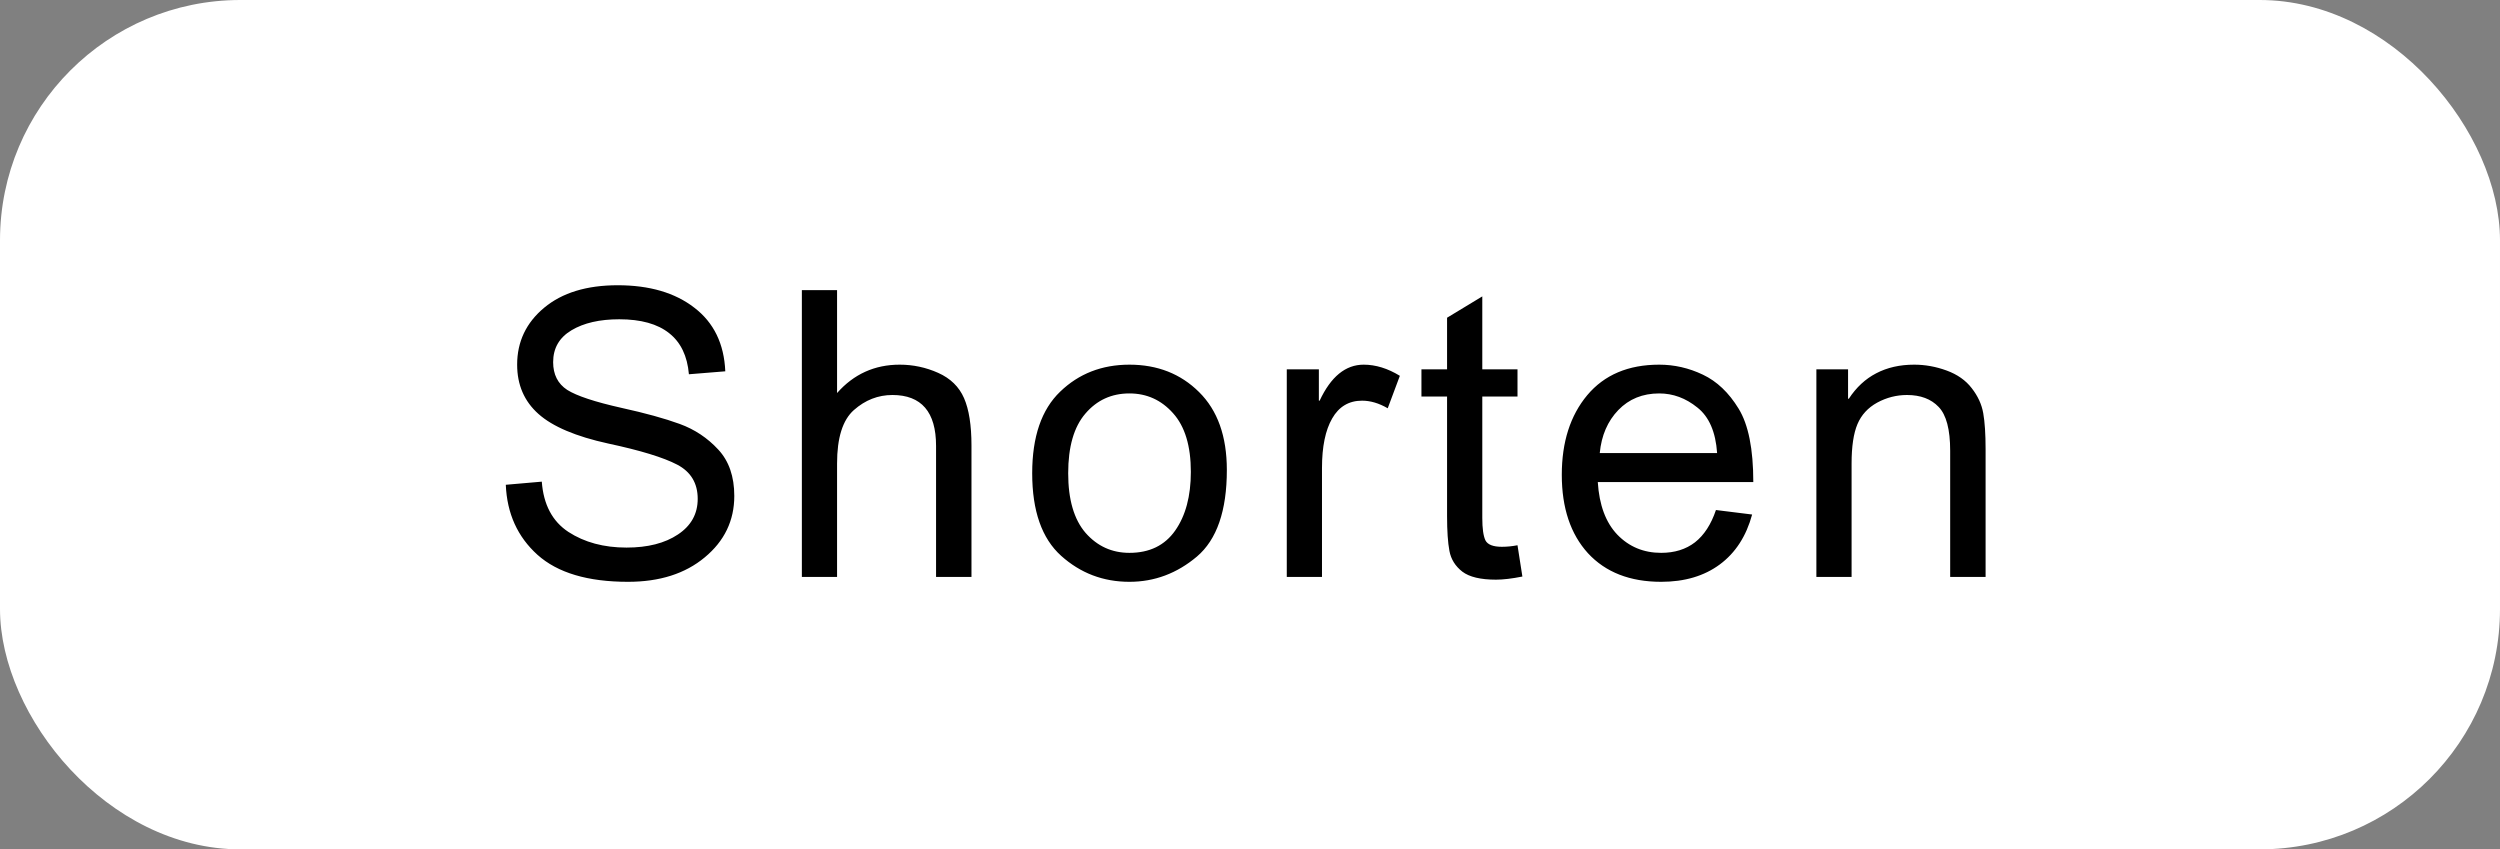
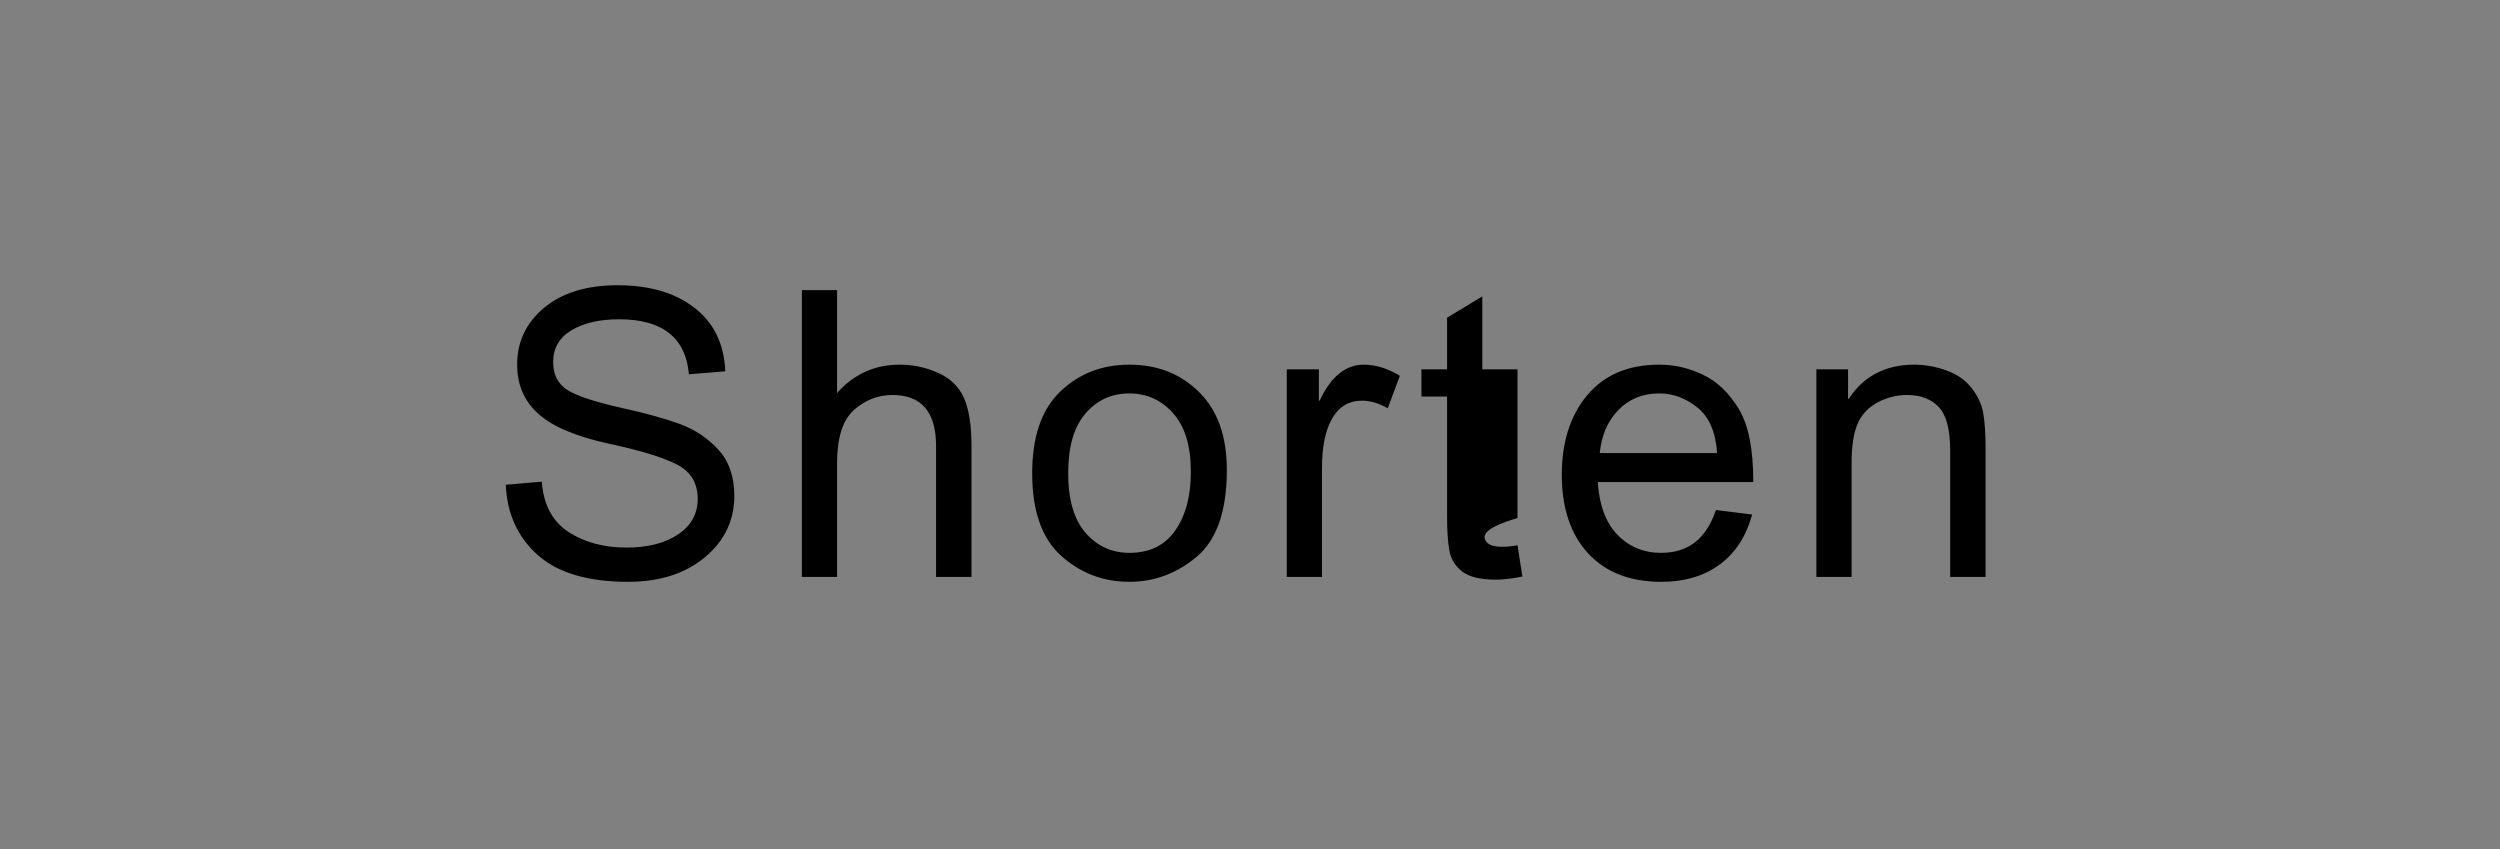
<svg xmlns="http://www.w3.org/2000/svg" width="156" height="53" viewBox="0 0 156 53" fill="none">
  <rect x="0" y="0" width="156" height="53" fill="#808080" stroke="none" />
-   <rect width="156" height="53" rx="15" fill="white" />
-   <path d="M42.988 23.354C42.89 22.214 42.479 21.36 41.755 20.79C41.031 20.212 39.993 19.923 38.642 19.923C37.421 19.923 36.428 20.151 35.664 20.607C34.899 21.063 34.516 21.726 34.516 22.597C34.516 23.37 34.809 23.948 35.395 24.33C35.989 24.704 37.12 25.079 38.789 25.453C40.27 25.779 41.478 26.112 42.414 26.454C43.35 26.796 44.151 27.329 44.819 28.053C45.486 28.769 45.82 29.734 45.82 30.946C45.82 32.484 45.205 33.762 43.977 34.779C42.756 35.797 41.161 36.305 39.191 36.305C36.677 36.305 34.793 35.744 33.54 34.621C32.294 33.498 31.635 32.041 31.562 30.25L33.808 30.055C33.914 31.488 34.467 32.533 35.468 33.192C36.469 33.843 37.678 34.169 39.094 34.169C40.42 34.169 41.49 33.896 42.304 33.351C43.126 32.806 43.537 32.065 43.537 31.129C43.537 30.153 43.11 29.441 42.255 28.993C41.401 28.546 39.965 28.106 37.946 27.675C35.936 27.235 34.488 26.621 33.601 25.831C32.714 25.042 32.27 24.017 32.27 22.755C32.27 21.323 32.831 20.139 33.955 19.203C35.078 18.267 36.608 17.799 38.544 17.799C40.53 17.799 42.125 18.267 43.33 19.203C44.542 20.131 45.185 21.453 45.258 23.17L42.988 23.354ZM60.62 36H58.41V27.821C58.41 26.763 58.182 25.97 57.727 25.441C57.271 24.912 56.591 24.648 55.688 24.648C54.793 24.648 53.991 24.961 53.283 25.587C52.583 26.206 52.233 27.317 52.233 28.92V36H50.036V18.105H52.233V24.525C53.275 23.345 54.577 22.755 56.14 22.755C56.978 22.755 57.779 22.926 58.544 23.268C59.309 23.61 59.846 24.135 60.156 24.843C60.465 25.551 60.62 26.535 60.62 27.797V36ZM70.476 22.755C72.225 22.755 73.674 23.325 74.821 24.464C75.977 25.604 76.555 27.223 76.555 29.323C76.555 31.87 75.932 33.672 74.687 34.73C73.442 35.78 72.038 36.305 70.476 36.305C68.84 36.305 67.42 35.764 66.215 34.682C65.011 33.599 64.409 31.882 64.409 29.53C64.409 27.252 64.991 25.555 66.154 24.44C67.318 23.317 68.758 22.755 70.476 22.755ZM70.476 34.498C71.729 34.498 72.681 34.035 73.332 33.107C73.983 32.179 74.309 30.959 74.309 29.445C74.309 27.825 73.938 26.605 73.198 25.783C72.465 24.961 71.558 24.55 70.476 24.55C69.361 24.55 68.445 24.969 67.729 25.807C67.013 26.637 66.655 27.878 66.655 29.53C66.655 31.174 67.017 32.415 67.741 33.253C68.474 34.084 69.385 34.498 70.476 34.498ZM87.351 23.451L86.594 25.477C86.049 25.16 85.516 25.002 84.995 25.002C84.173 25.002 83.55 25.372 83.127 26.112C82.704 26.845 82.492 27.874 82.492 29.201V36H80.295V23.048H82.297V25.002H82.346C83.046 23.504 83.961 22.755 85.092 22.755C85.841 22.755 86.594 22.987 87.351 23.451ZM94.997 35.976C94.346 36.106 93.797 36.171 93.349 36.171C92.389 36.171 91.689 36.004 91.249 35.67C90.81 35.329 90.541 34.897 90.444 34.377C90.346 33.856 90.297 33.131 90.297 32.204V24.745H88.698V23.048H90.297V19.826L92.495 18.495V23.048H94.692V24.745H92.495V32.326C92.495 32.977 92.56 33.441 92.69 33.717C92.828 33.986 93.17 34.12 93.715 34.12C94.033 34.12 94.358 34.088 94.692 34.023L94.997 35.976ZM109.406 30.08H99.702C99.791 31.512 100.198 32.606 100.922 33.363C101.655 34.12 102.566 34.498 103.657 34.498C104.495 34.498 105.199 34.279 105.769 33.839C106.338 33.392 106.774 32.72 107.075 31.825L109.333 32.106C108.967 33.457 108.295 34.495 107.319 35.219C106.342 35.943 105.122 36.305 103.657 36.305C101.712 36.305 100.19 35.711 99.091 34.523C98.001 33.327 97.456 31.695 97.456 29.628C97.456 27.585 97.984 25.929 99.043 24.66C100.109 23.39 101.606 22.755 103.535 22.755C104.479 22.755 105.386 22.963 106.257 23.378C107.136 23.793 107.88 24.501 108.491 25.502C109.101 26.495 109.406 28.021 109.406 30.08ZM107.148 28.273C107.058 26.955 106.647 26.006 105.915 25.429C105.191 24.843 104.397 24.55 103.535 24.55C102.501 24.55 101.651 24.896 100.983 25.587C100.316 26.279 99.93 27.174 99.824 28.273H107.148ZM123.901 36H121.691V28.127C121.691 26.8 121.451 25.889 120.971 25.392C120.499 24.896 119.84 24.648 118.994 24.648C118.343 24.648 117.724 24.806 117.138 25.123C116.56 25.441 116.149 25.889 115.905 26.466C115.661 27.044 115.539 27.862 115.539 28.92V36H113.342V23.048H115.319V24.879H115.368C115.832 24.171 116.402 23.642 117.077 23.293C117.761 22.934 118.55 22.755 119.445 22.755C120.129 22.755 120.804 22.877 121.472 23.122C122.139 23.366 122.66 23.732 123.034 24.22C123.417 24.709 123.657 25.229 123.754 25.783C123.852 26.336 123.901 27.085 123.901 28.029V36Z" fill="black" />
+   <path d="M42.988 23.354C42.89 22.214 42.479 21.36 41.755 20.79C41.031 20.212 39.993 19.923 38.642 19.923C37.421 19.923 36.428 20.151 35.664 20.607C34.899 21.063 34.516 21.726 34.516 22.597C34.516 23.37 34.809 23.948 35.395 24.33C35.989 24.704 37.12 25.079 38.789 25.453C40.27 25.779 41.478 26.112 42.414 26.454C43.35 26.796 44.151 27.329 44.819 28.053C45.486 28.769 45.82 29.734 45.82 30.946C45.82 32.484 45.205 33.762 43.977 34.779C42.756 35.797 41.161 36.305 39.191 36.305C36.677 36.305 34.793 35.744 33.54 34.621C32.294 33.498 31.635 32.041 31.562 30.25L33.808 30.055C33.914 31.488 34.467 32.533 35.468 33.192C36.469 33.843 37.678 34.169 39.094 34.169C40.42 34.169 41.49 33.896 42.304 33.351C43.126 32.806 43.537 32.065 43.537 31.129C43.537 30.153 43.11 29.441 42.255 28.993C41.401 28.546 39.965 28.106 37.946 27.675C35.936 27.235 34.488 26.621 33.601 25.831C32.714 25.042 32.27 24.017 32.27 22.755C32.27 21.323 32.831 20.139 33.955 19.203C35.078 18.267 36.608 17.799 38.544 17.799C40.53 17.799 42.125 18.267 43.33 19.203C44.542 20.131 45.185 21.453 45.258 23.17L42.988 23.354ZM60.62 36H58.41V27.821C58.41 26.763 58.182 25.97 57.727 25.441C57.271 24.912 56.591 24.648 55.688 24.648C54.793 24.648 53.991 24.961 53.283 25.587C52.583 26.206 52.233 27.317 52.233 28.92V36H50.036V18.105H52.233V24.525C53.275 23.345 54.577 22.755 56.14 22.755C56.978 22.755 57.779 22.926 58.544 23.268C59.309 23.61 59.846 24.135 60.156 24.843C60.465 25.551 60.62 26.535 60.62 27.797V36ZM70.476 22.755C72.225 22.755 73.674 23.325 74.821 24.464C75.977 25.604 76.555 27.223 76.555 29.323C76.555 31.87 75.932 33.672 74.687 34.73C73.442 35.78 72.038 36.305 70.476 36.305C68.84 36.305 67.42 35.764 66.215 34.682C65.011 33.599 64.409 31.882 64.409 29.53C64.409 27.252 64.991 25.555 66.154 24.44C67.318 23.317 68.758 22.755 70.476 22.755ZM70.476 34.498C71.729 34.498 72.681 34.035 73.332 33.107C73.983 32.179 74.309 30.959 74.309 29.445C74.309 27.825 73.938 26.605 73.198 25.783C72.465 24.961 71.558 24.55 70.476 24.55C69.361 24.55 68.445 24.969 67.729 25.807C67.013 26.637 66.655 27.878 66.655 29.53C66.655 31.174 67.017 32.415 67.741 33.253C68.474 34.084 69.385 34.498 70.476 34.498ZM87.351 23.451L86.594 25.477C86.049 25.16 85.516 25.002 84.995 25.002C84.173 25.002 83.55 25.372 83.127 26.112C82.704 26.845 82.492 27.874 82.492 29.201V36H80.295V23.048H82.297V25.002H82.346C83.046 23.504 83.961 22.755 85.092 22.755C85.841 22.755 86.594 22.987 87.351 23.451ZM94.997 35.976C94.346 36.106 93.797 36.171 93.349 36.171C92.389 36.171 91.689 36.004 91.249 35.67C90.81 35.329 90.541 34.897 90.444 34.377C90.346 33.856 90.297 33.131 90.297 32.204V24.745H88.698V23.048H90.297V19.826L92.495 18.495V23.048H94.692V24.745V32.326C92.495 32.977 92.56 33.441 92.69 33.717C92.828 33.986 93.17 34.12 93.715 34.12C94.033 34.12 94.358 34.088 94.692 34.023L94.997 35.976ZM109.406 30.08H99.702C99.791 31.512 100.198 32.606 100.922 33.363C101.655 34.12 102.566 34.498 103.657 34.498C104.495 34.498 105.199 34.279 105.769 33.839C106.338 33.392 106.774 32.72 107.075 31.825L109.333 32.106C108.967 33.457 108.295 34.495 107.319 35.219C106.342 35.943 105.122 36.305 103.657 36.305C101.712 36.305 100.19 35.711 99.091 34.523C98.001 33.327 97.456 31.695 97.456 29.628C97.456 27.585 97.984 25.929 99.043 24.66C100.109 23.39 101.606 22.755 103.535 22.755C104.479 22.755 105.386 22.963 106.257 23.378C107.136 23.793 107.88 24.501 108.491 25.502C109.101 26.495 109.406 28.021 109.406 30.08ZM107.148 28.273C107.058 26.955 106.647 26.006 105.915 25.429C105.191 24.843 104.397 24.55 103.535 24.55C102.501 24.55 101.651 24.896 100.983 25.587C100.316 26.279 99.93 27.174 99.824 28.273H107.148ZM123.901 36H121.691V28.127C121.691 26.8 121.451 25.889 120.971 25.392C120.499 24.896 119.84 24.648 118.994 24.648C118.343 24.648 117.724 24.806 117.138 25.123C116.56 25.441 116.149 25.889 115.905 26.466C115.661 27.044 115.539 27.862 115.539 28.92V36H113.342V23.048H115.319V24.879H115.368C115.832 24.171 116.402 23.642 117.077 23.293C117.761 22.934 118.55 22.755 119.445 22.755C120.129 22.755 120.804 22.877 121.472 23.122C122.139 23.366 122.66 23.732 123.034 24.22C123.417 24.709 123.657 25.229 123.754 25.783C123.852 26.336 123.901 27.085 123.901 28.029V36Z" fill="black" />
</svg>